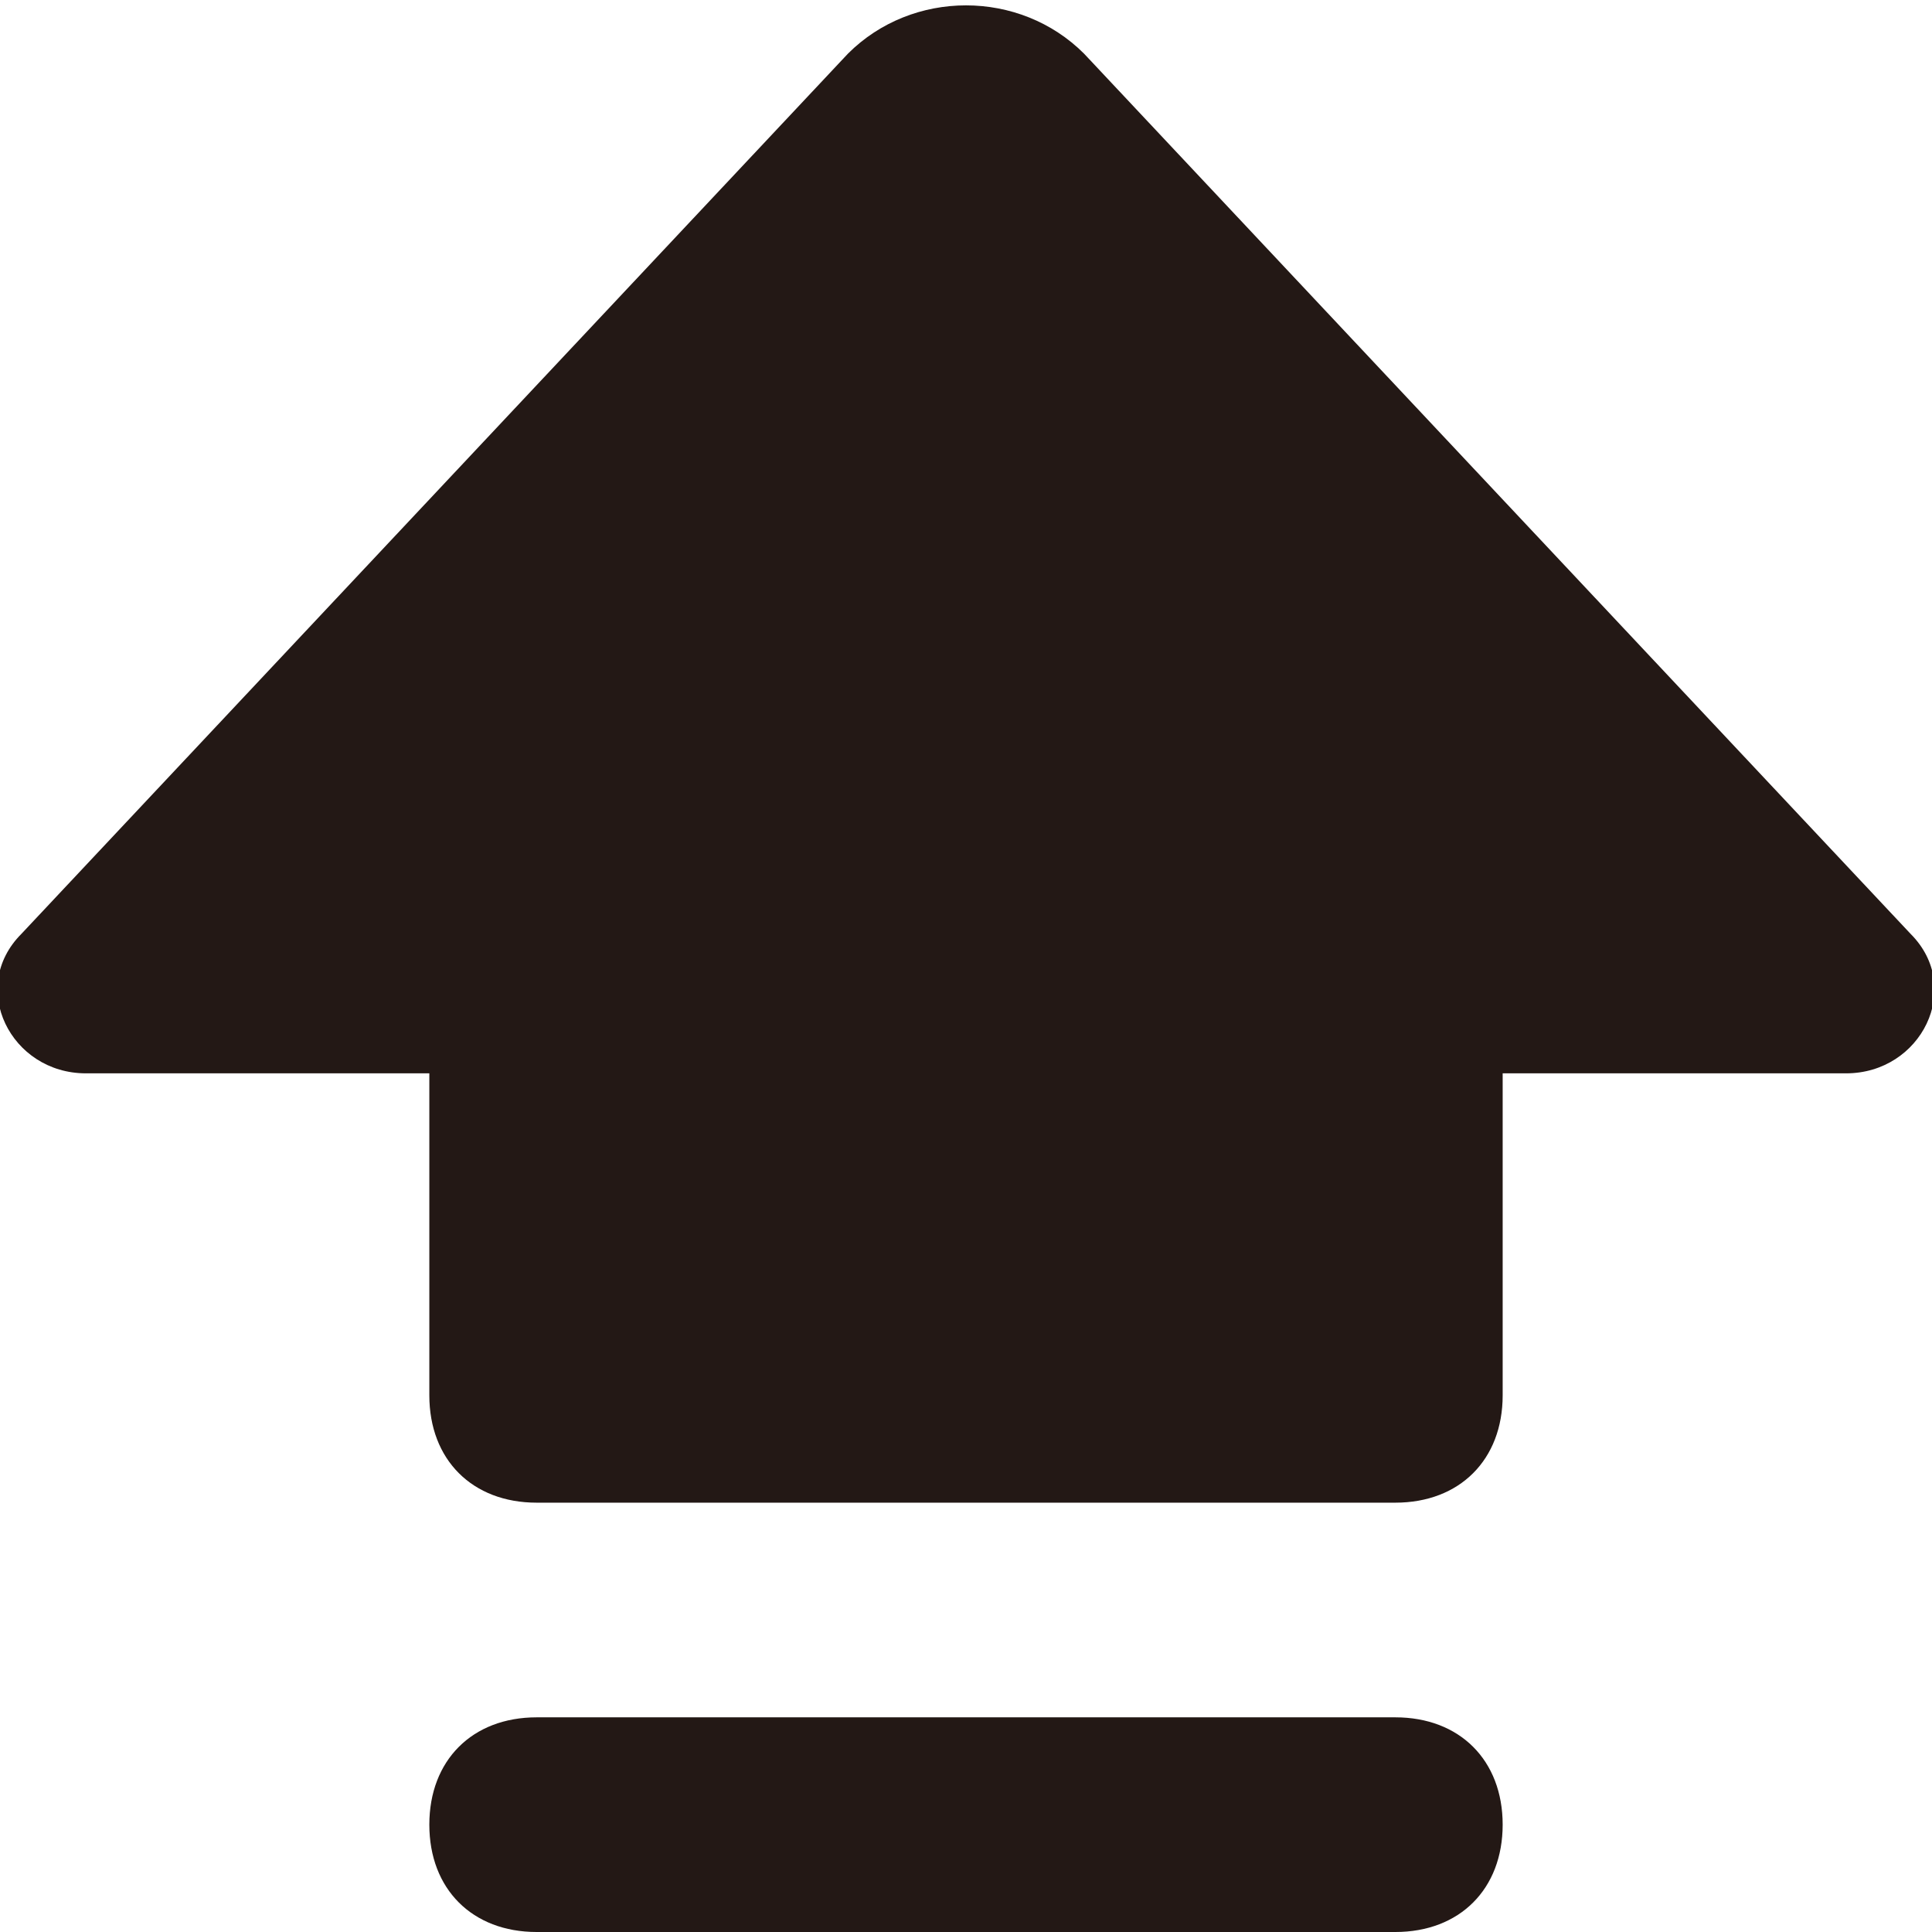
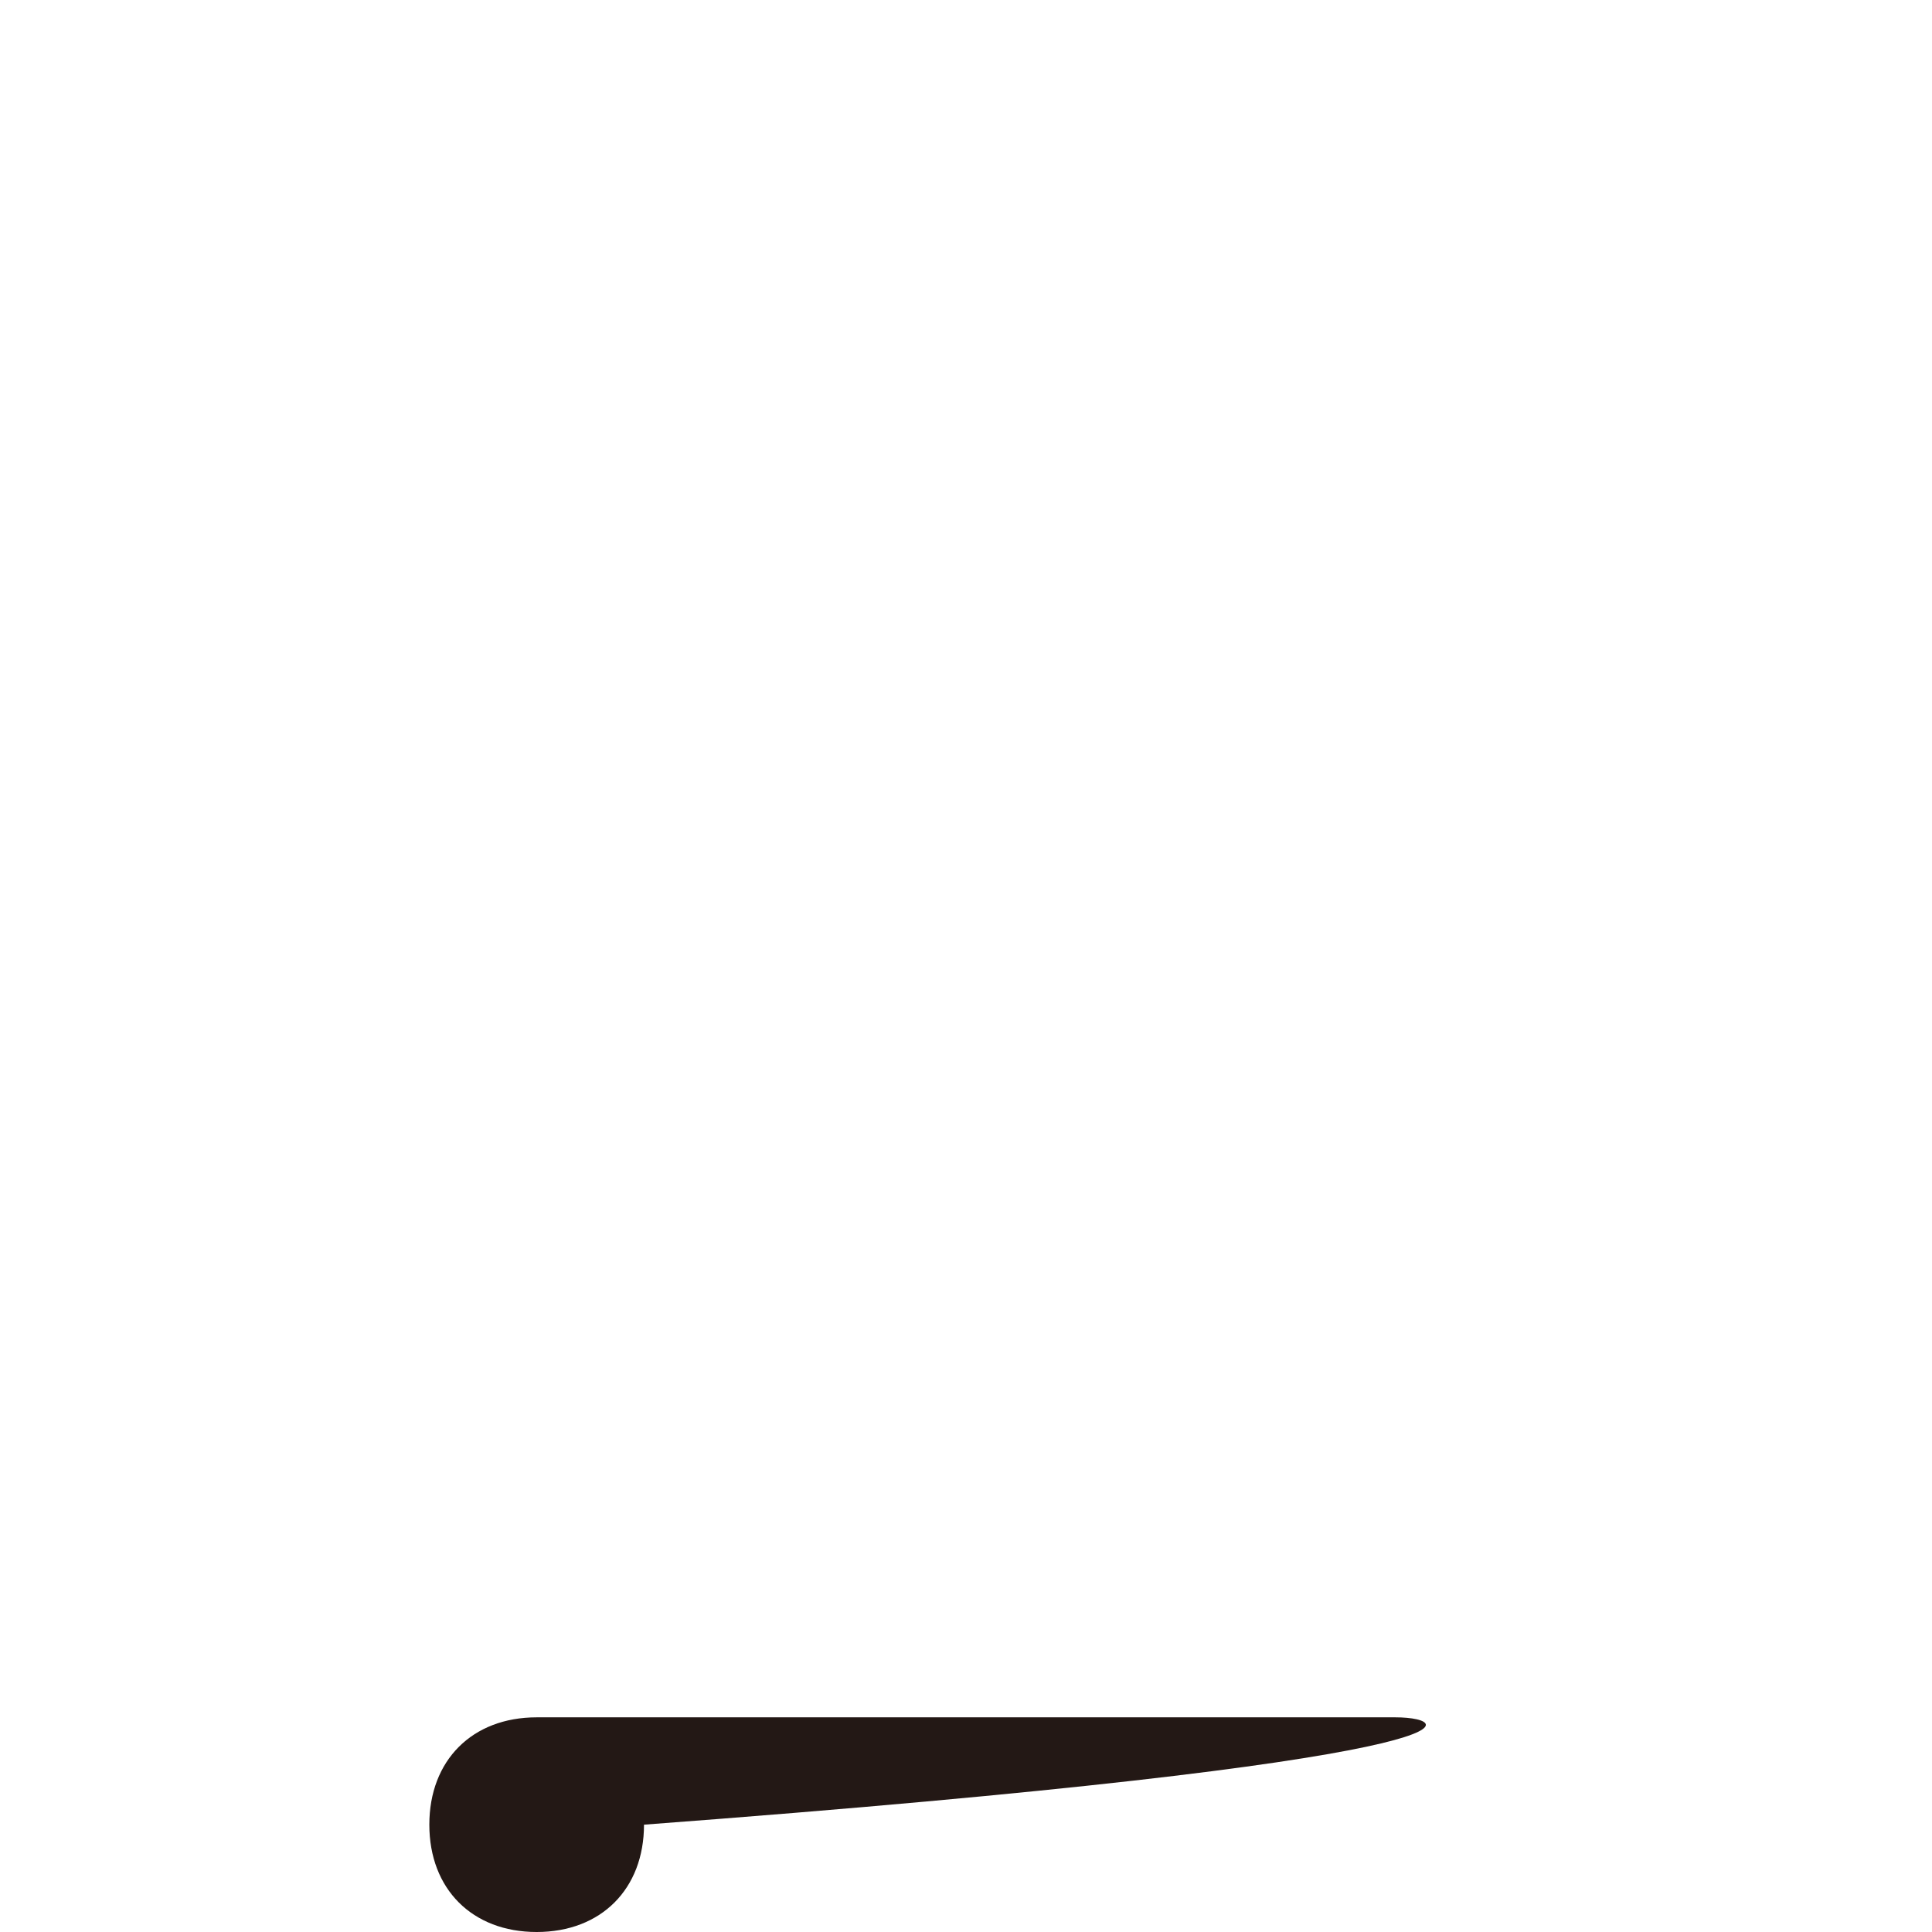
<svg xmlns="http://www.w3.org/2000/svg" version="1.1" id="图层_1" x="0px" y="0px" viewBox="0 0 18 18" style="enable-background:new 0 0 18 18;" xml:space="preserve">
  <style type="text/css">
	.st0{opacity:0.2;fill:#4381FD;}
	.st1{fill:#221714;}
	.st2{fill:#323333;}
	.st3{fill:#B2B1B1;}
	.st4{fill:#040000;}
	.st5{fill:#BBBBBB;}
	.st6{fill:#231815;}
	.st7{fill:none;stroke:#231815;stroke-width:2;stroke-linecap:round;stroke-linejoin:round;stroke-miterlimit:10;}
	.st8{fill:#CECECE;}
	.st9{fill:#898989;}
	.st10{fill:#A0A0A0;}
	.st11{opacity:0.1;fill:#4381FD;}
	.st12{fill:#4381FD;}
	.st13{fill:#707070;}
	.st14{fill-rule:evenodd;clip-rule:evenodd;fill:#4381FD;}
	.st15{fill-rule:evenodd;clip-rule:evenodd;fill:#FFFFFF;}
	.st16{fill:#353535;}
	.st17{fill:#FFBC48;}
	.st18{fill:none;stroke:#231815;stroke-linecap:round;stroke-linejoin:round;stroke-miterlimit:10;}
	.st19{fill:url(#SVGID_1_);}
	.st20{fill:url(#SVGID_2_);}
	.st21{fill:url(#SVGID_3_);}
	.st22{fill:url(#SVGID_4_);}
</style>
  <g>
-     <path class="st6" d="M17.8,8.7l-7.7-8.2c-0.6-0.6-1.6-0.6-2.2,0L0.2,8.7C-0.3,9.2,0.1,10,0.8,10H4v3c0,0.6,0.4,1,1,1h8   c0.6,0,1-0.4,1-1v-3h3.2C17.9,10,18.3,9.2,17.8,8.7z" />
-     <path class="st6" d="M13,16H5c-0.6,0-1,0.4-1,1c0,0.6,0.4,1,1,1h8c0.6,0,1-0.4,1-1C14,16.4,13.6,16,13,16z" />
+     <path class="st6" d="M13,16H5c-0.6,0-1,0.4-1,1c0,0.6,0.4,1,1,1c0.6,0,1-0.4,1-1C14,16.4,13.6,16,13,16z" />
  </g>
</svg>